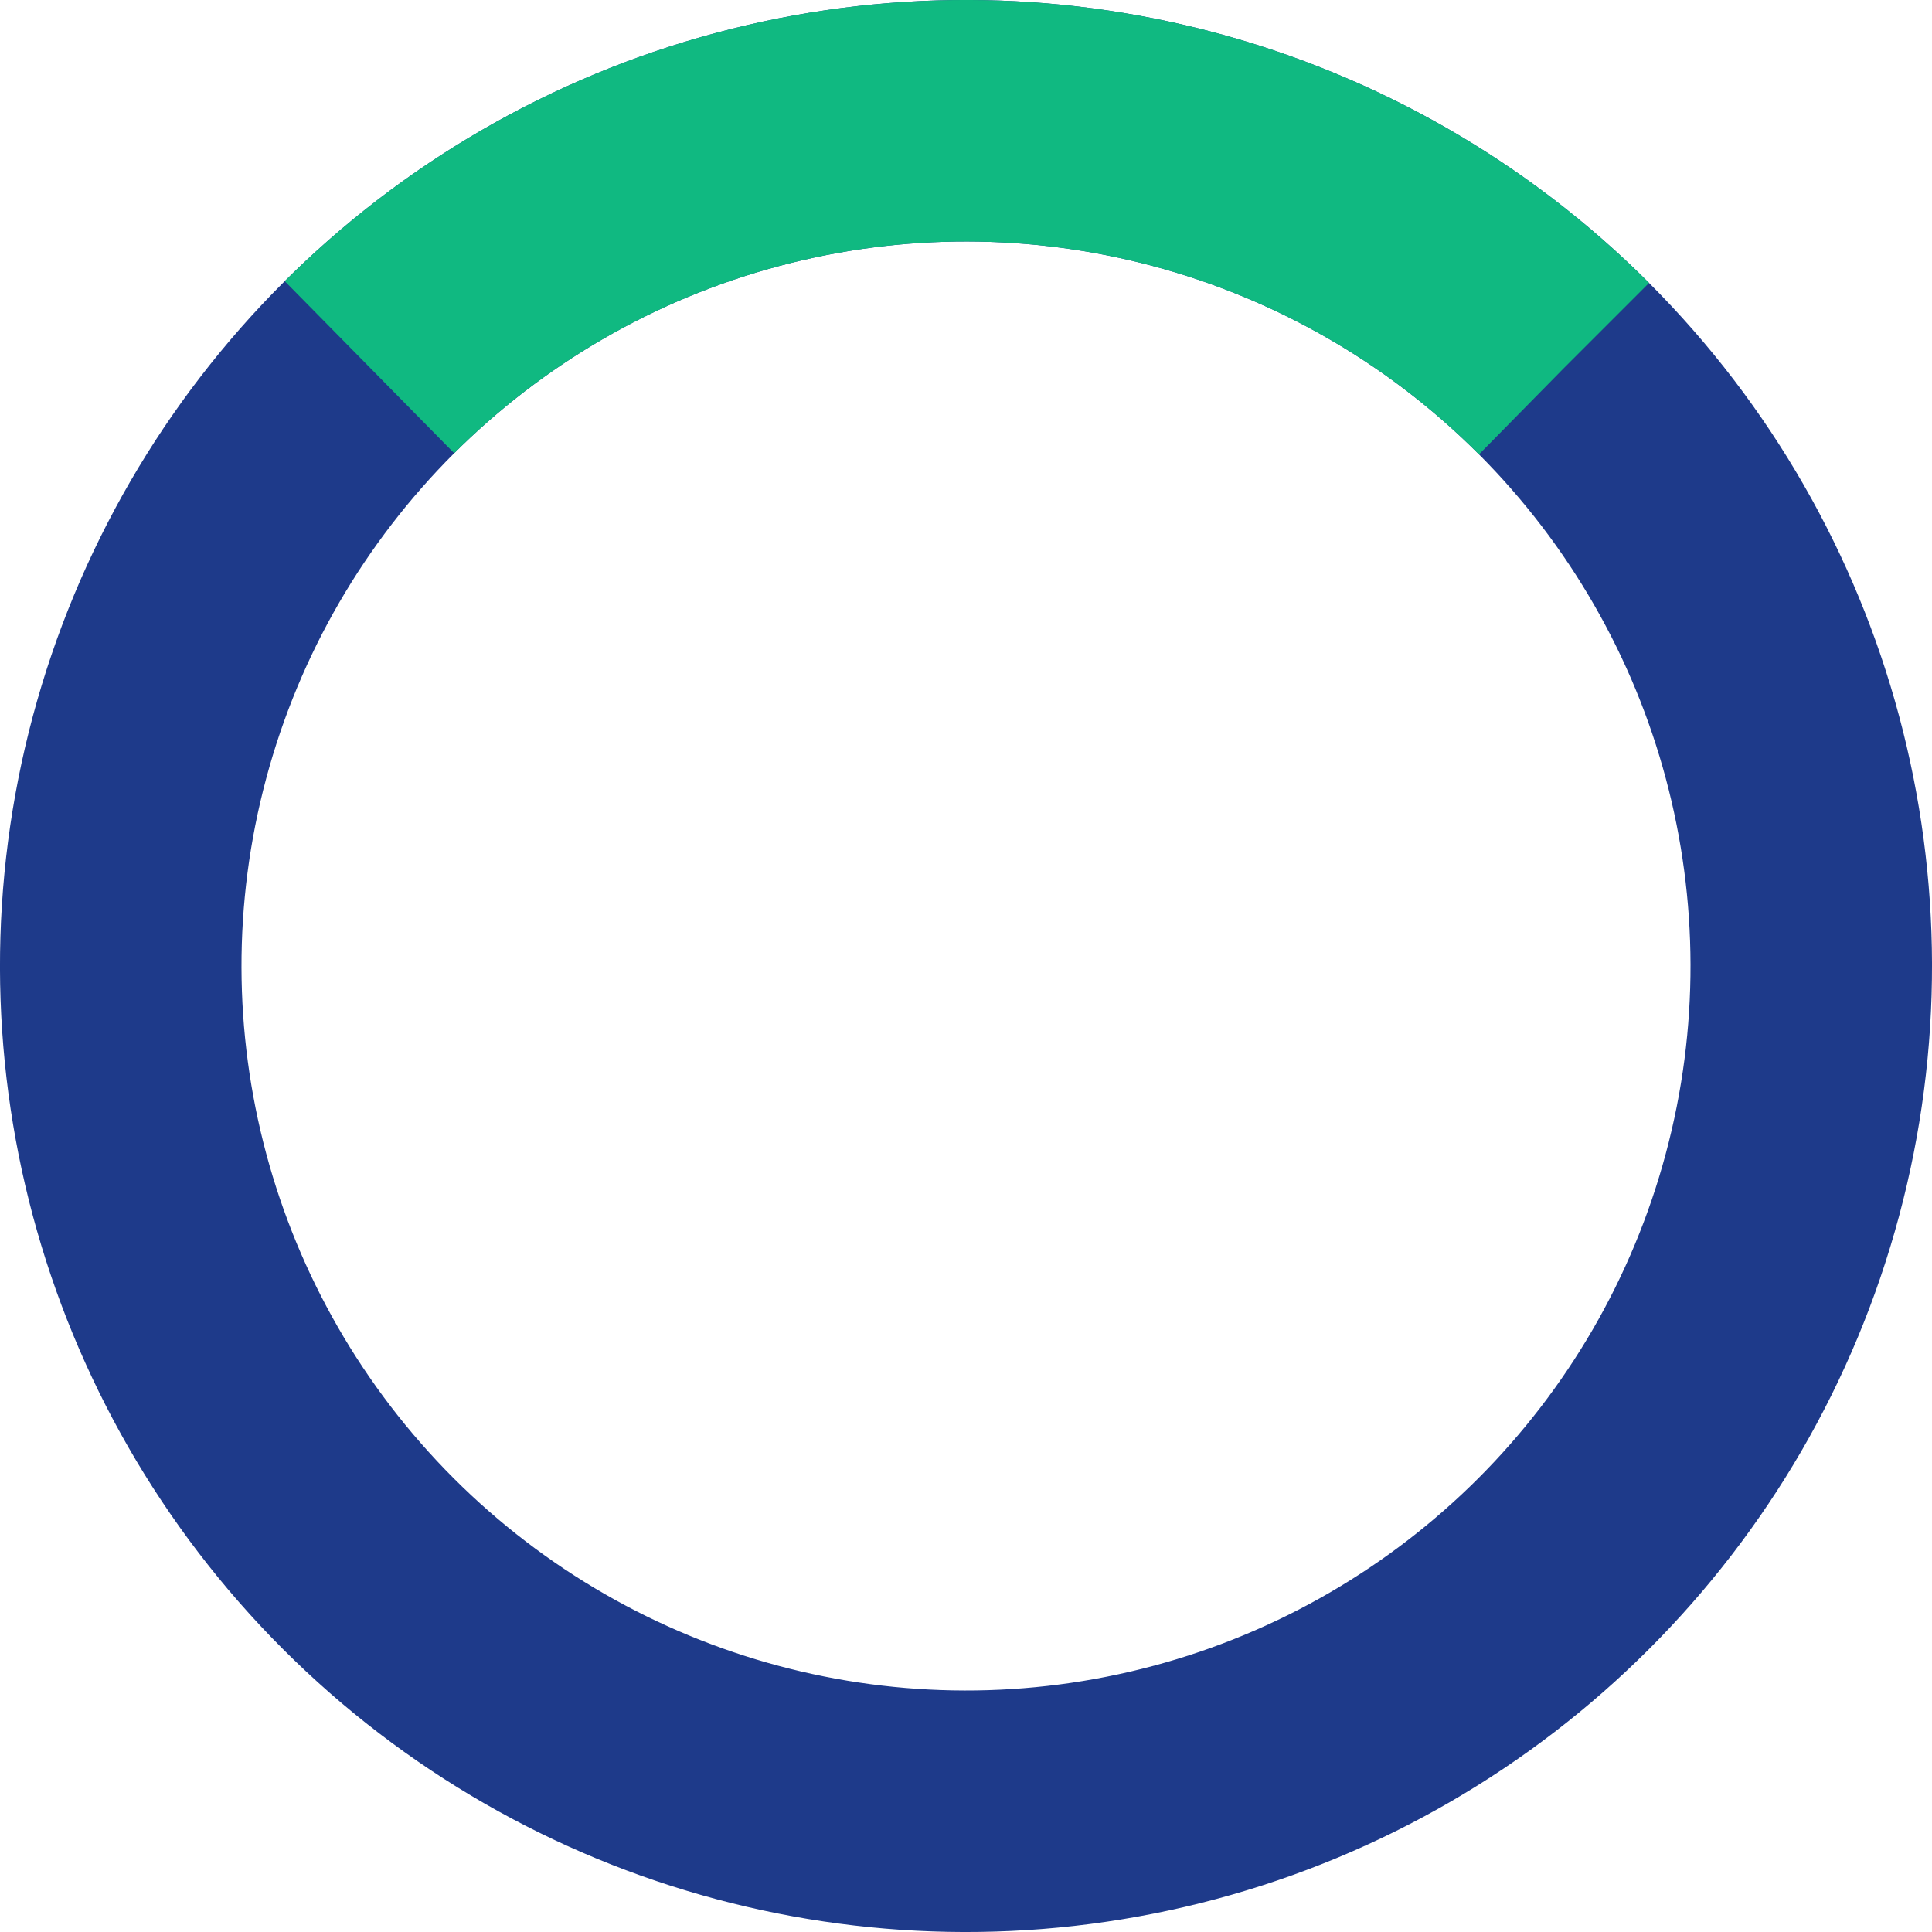
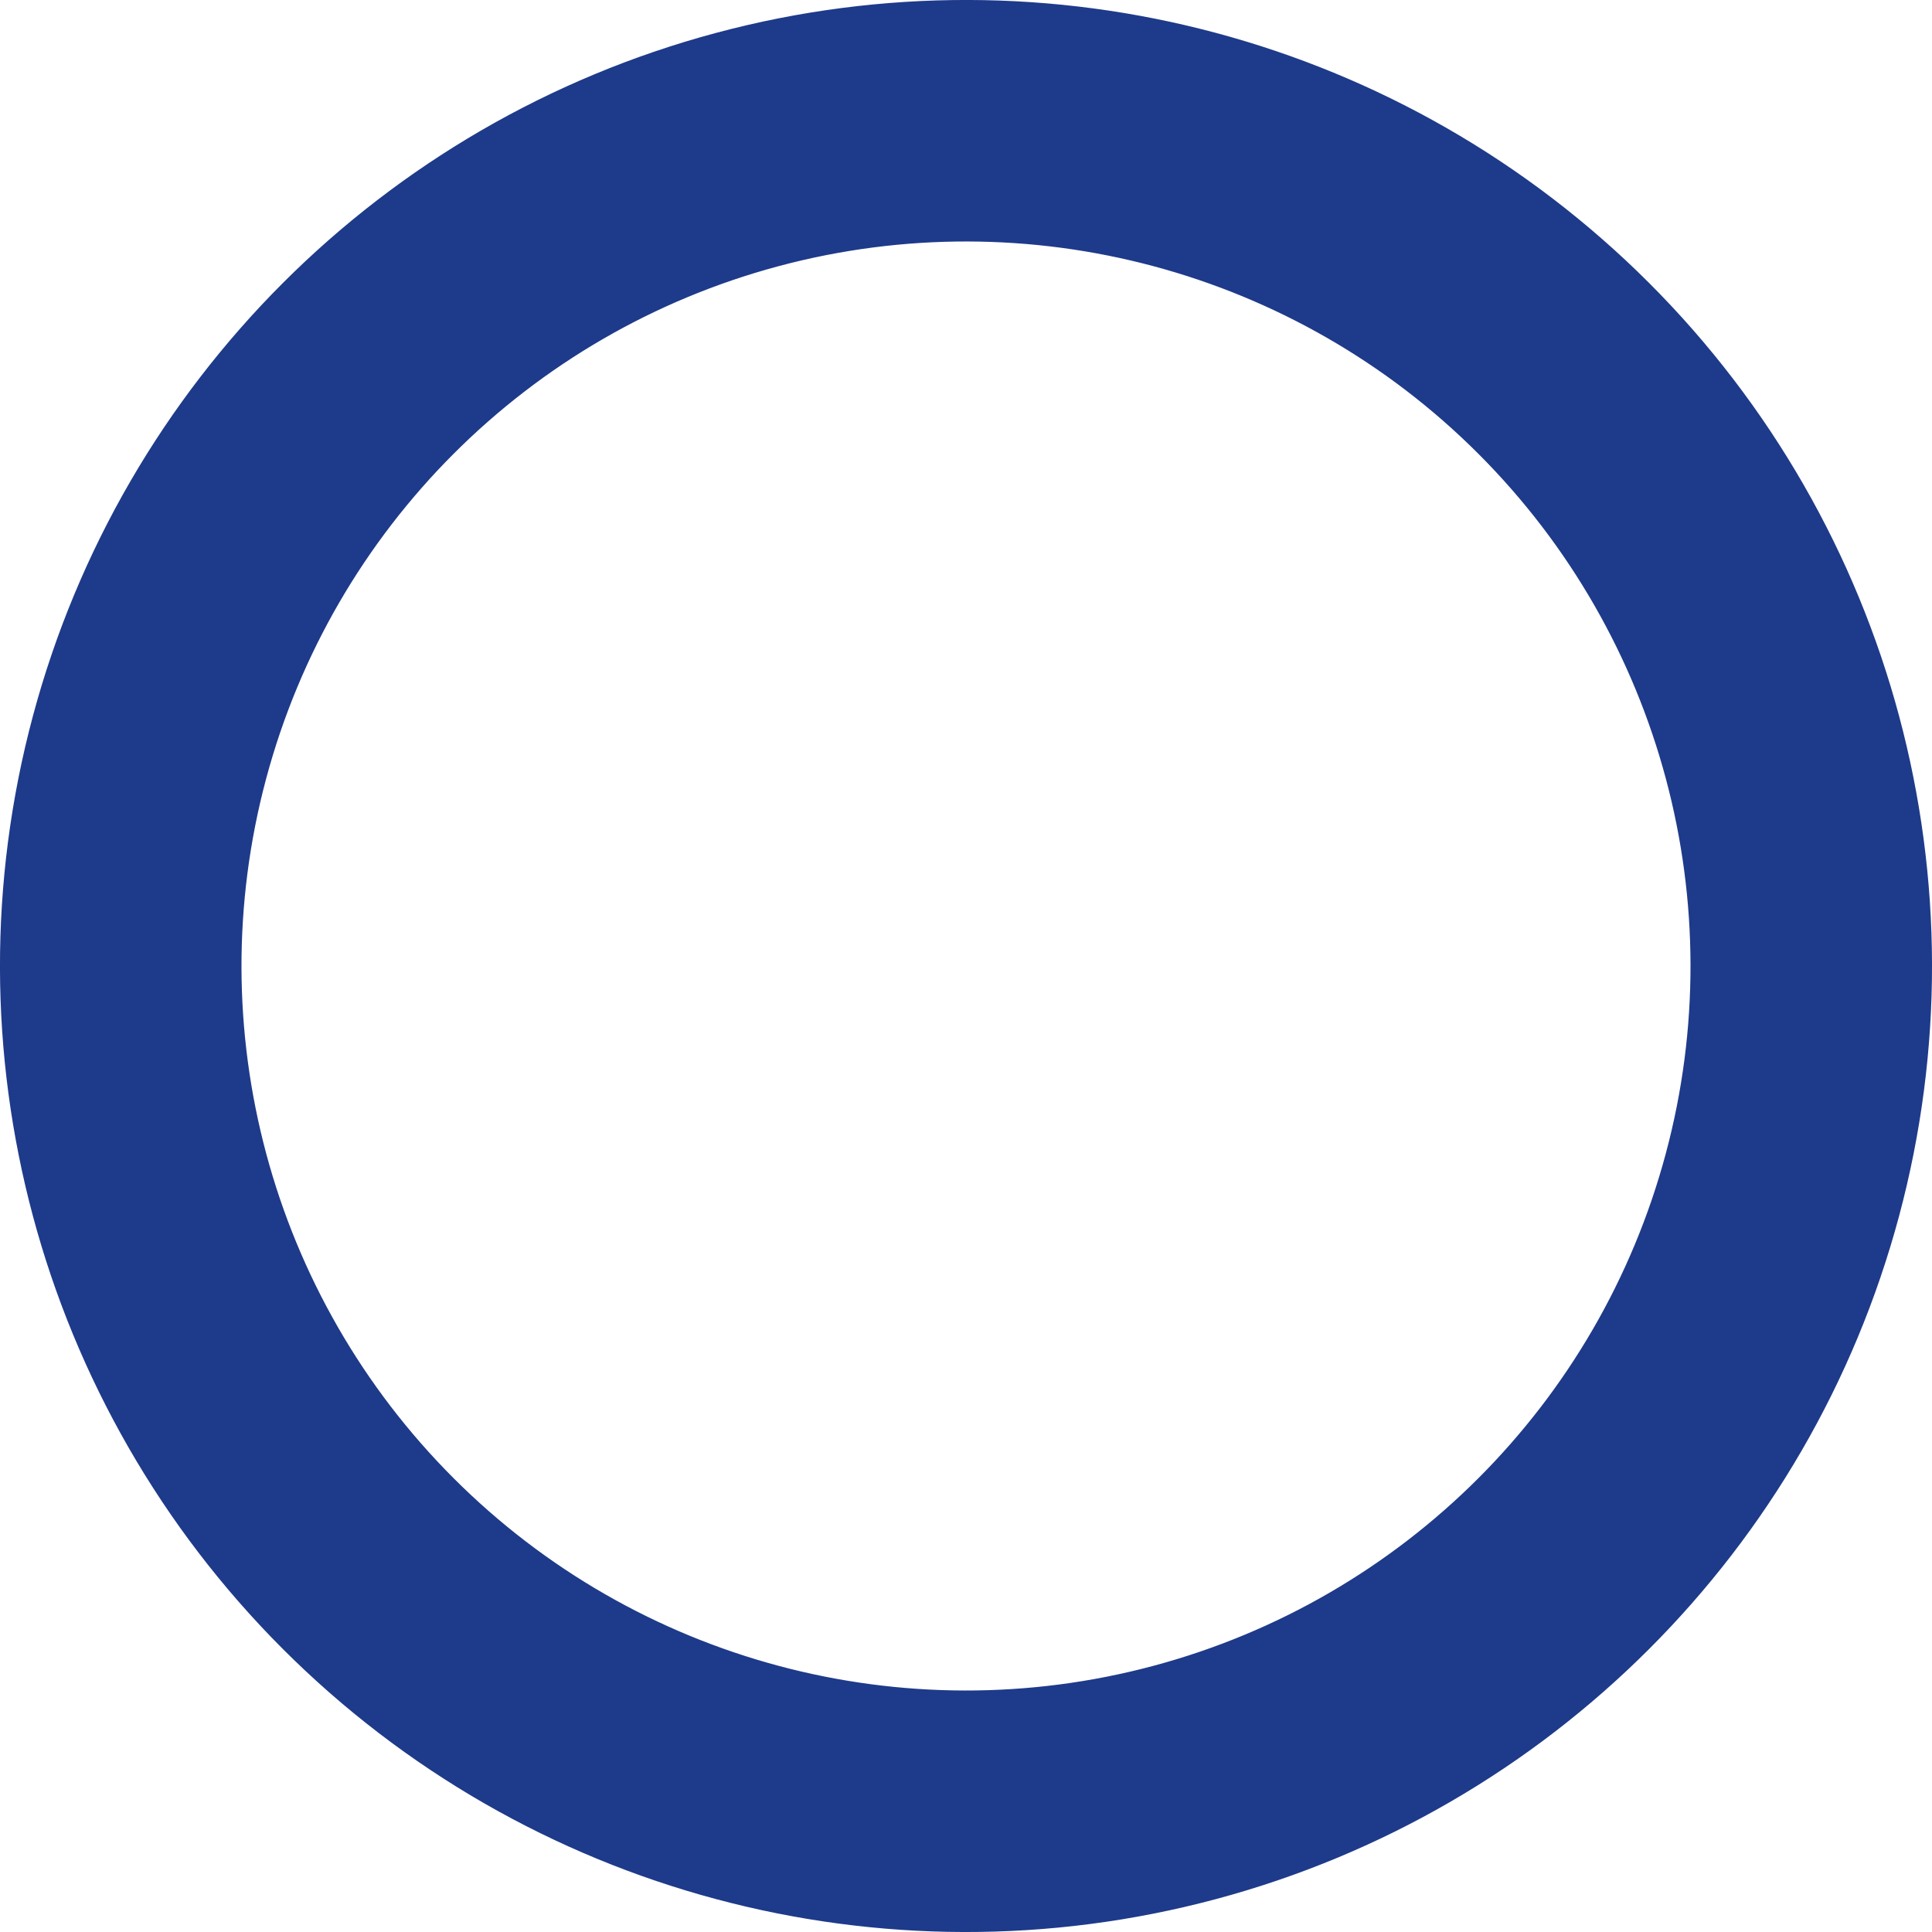
<svg xmlns="http://www.w3.org/2000/svg" viewBox="0 0 32 32" fill="none">
  <circle cx="16" cy="16" r="14" stroke="#1e3a8a" stroke-width="4" fill="none" stroke-dasharray="88 22" stroke-dashoffset="0" transform="rotate(-45 16 16)" />
-   <circle cx="16" cy="16" r="14" stroke="#10b981" stroke-width="4" fill="none" stroke-dasharray="22 88" stroke-dashoffset="-66" transform="rotate(-45 16 16)" />
</svg>